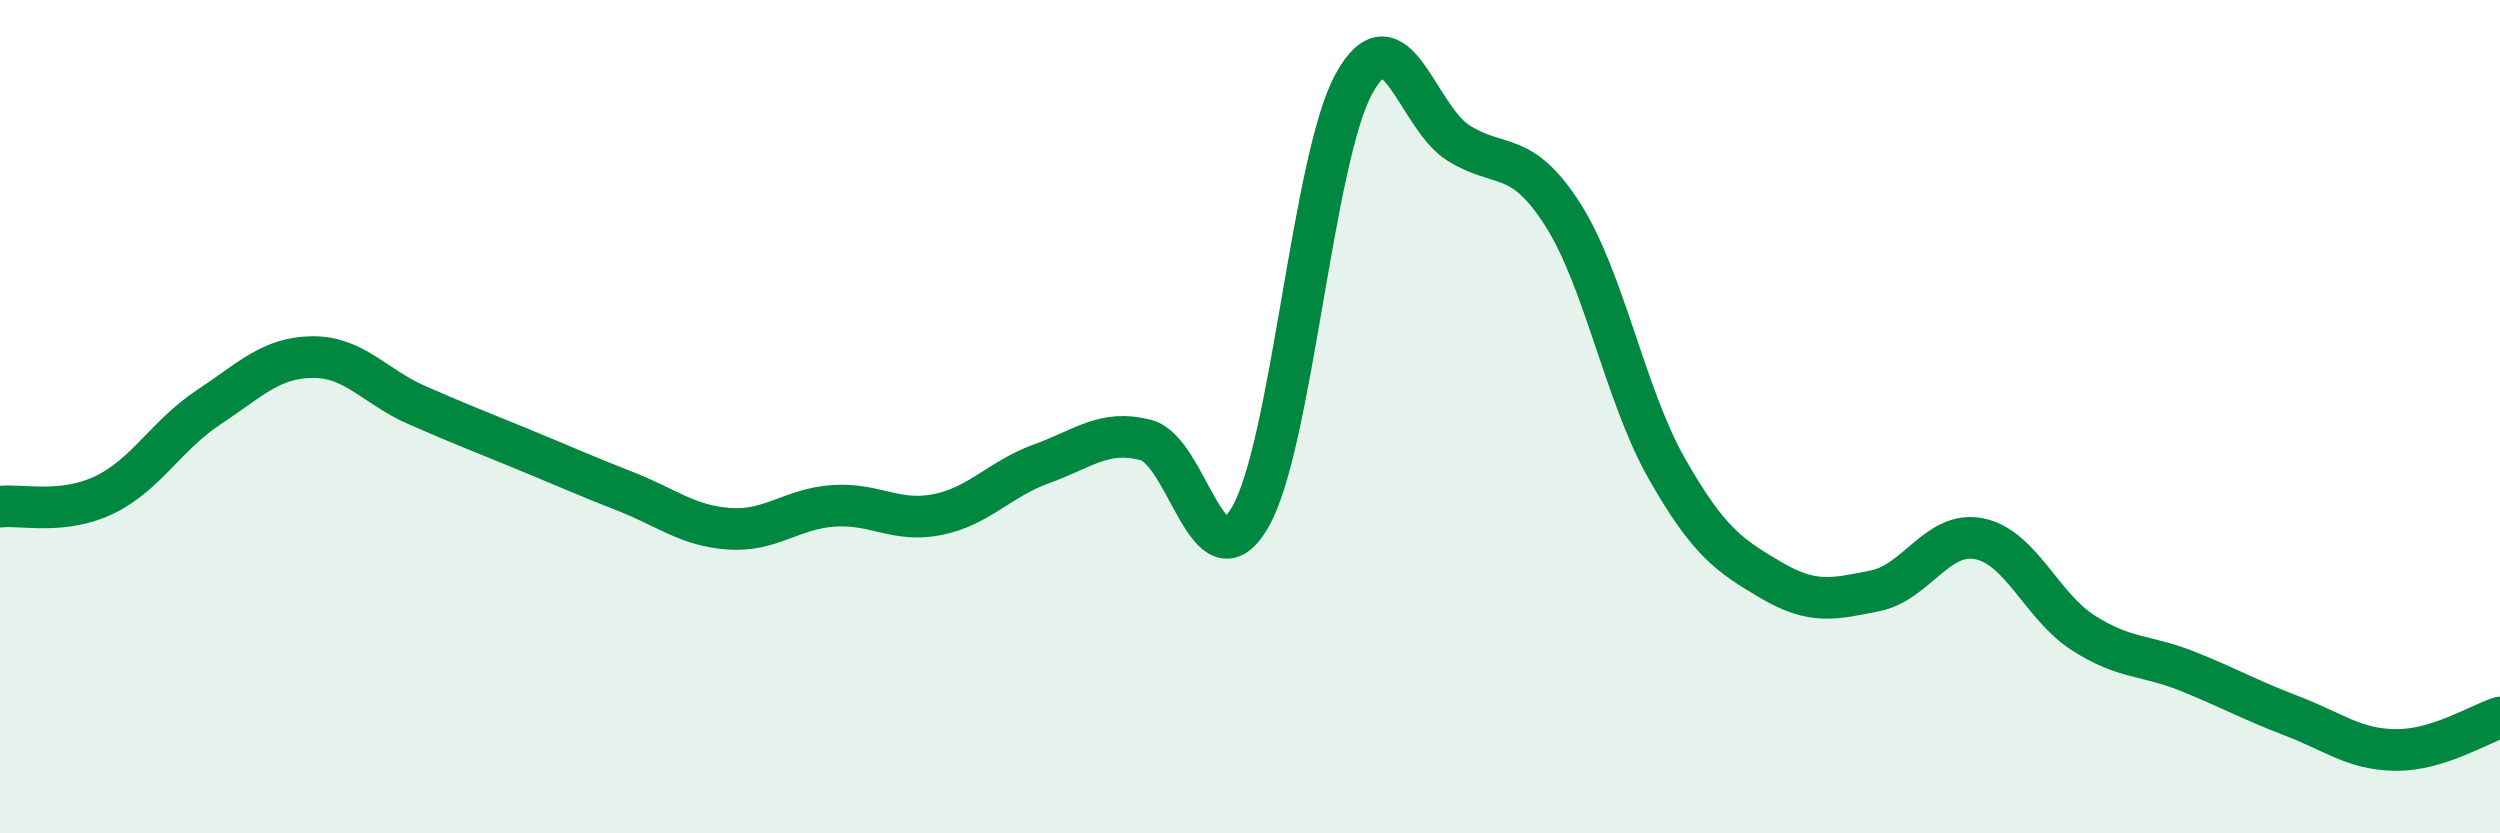
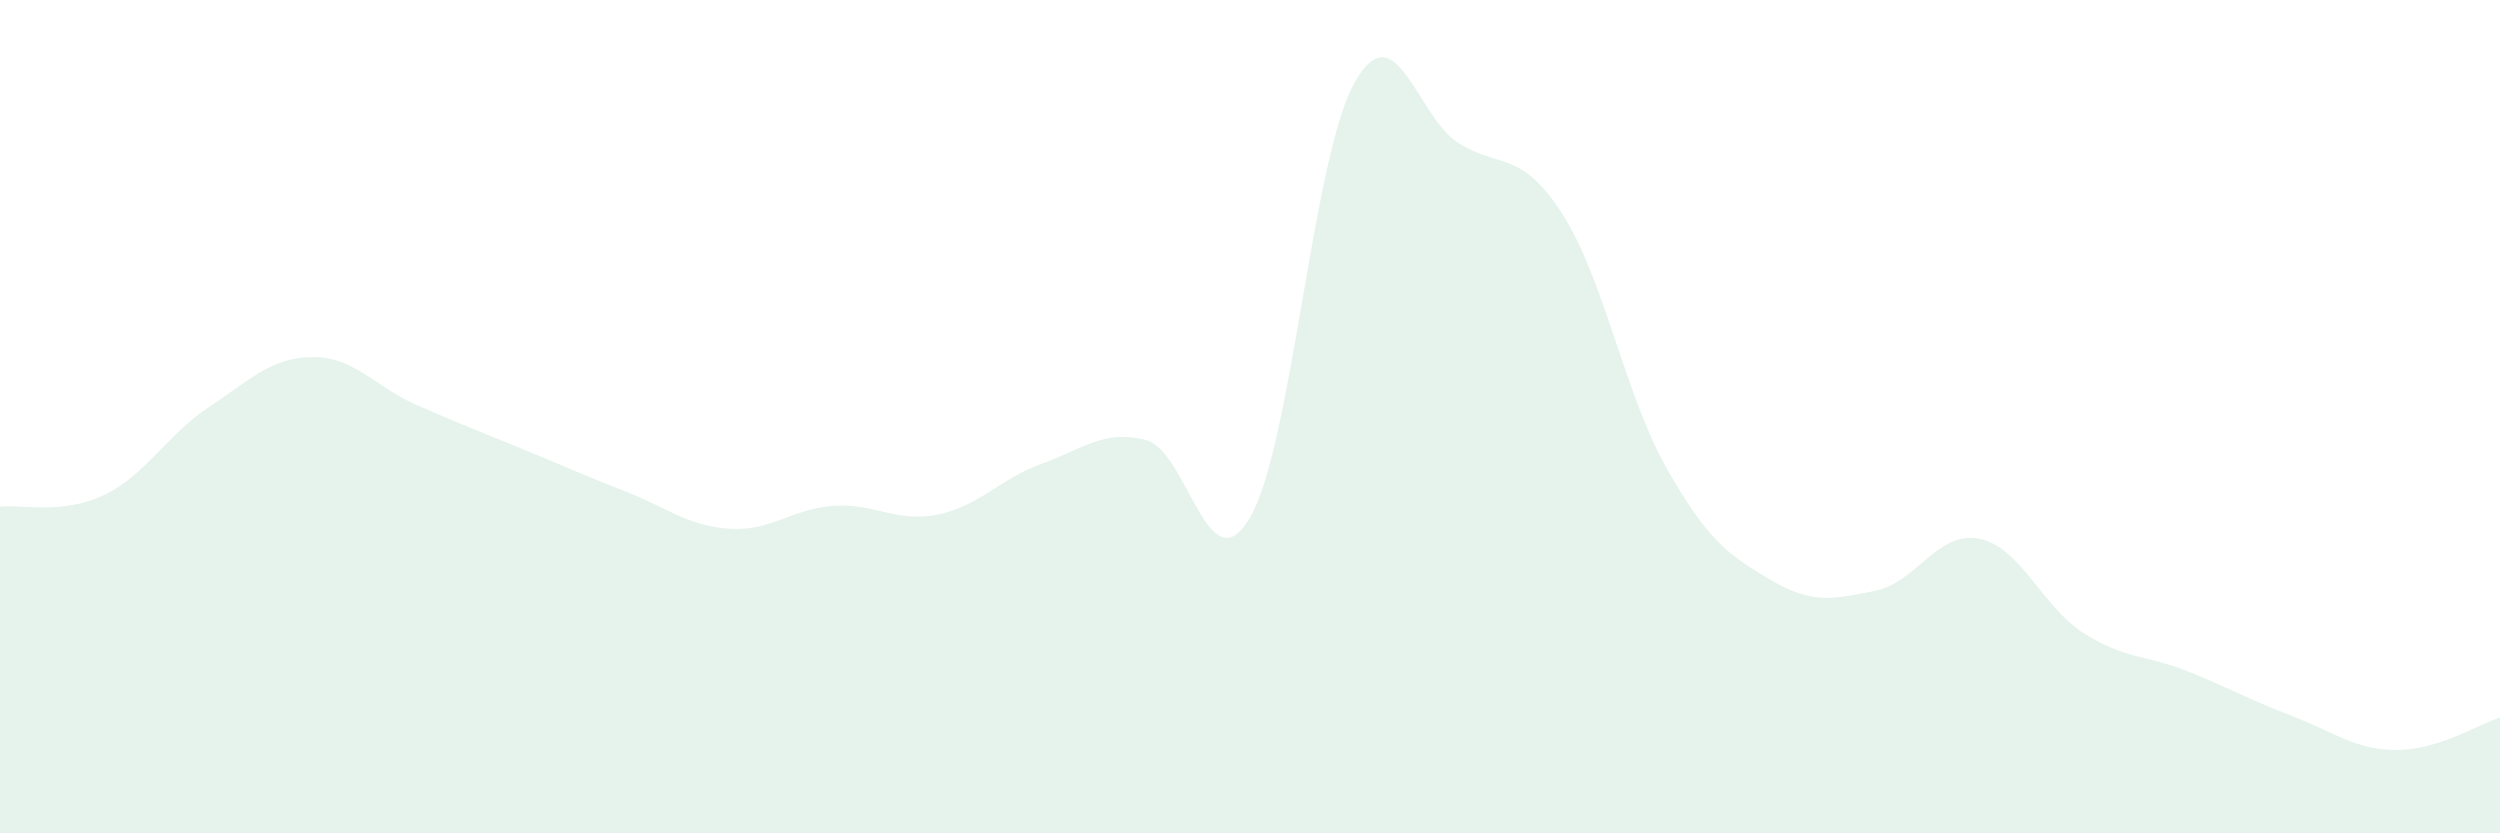
<svg xmlns="http://www.w3.org/2000/svg" width="60" height="20" viewBox="0 0 60 20">
  <path d="M 0,12.16 C 0.5,12.1 1.5,12.36 2.5,11.88 C 3.5,11.4 4,10.44 5,9.78 C 6,9.12 6.5,8.58 7.5,8.57 C 8.5,8.56 9,9.28 10,9.72 C 11,10.16 11.5,10.35 12.5,10.76 C 13.5,11.17 14,11.4 15,11.79 C 16,12.18 16.5,12.62 17.5,12.69 C 18.5,12.76 19,12.21 20,12.14 C 21,12.07 21.5,12.55 22.5,12.35 C 23.5,12.15 24,11.49 25,11.13 C 26,10.77 26.5,10.3 27.5,10.56 C 28.5,10.82 29,14.13 30,12.42 C 31,10.71 31.5,3.8 32.5,2 C 33.5,0.2 34,2.8 35,3.43 C 36,4.06 36.5,3.58 37.5,5.14 C 38.5,6.7 39,9.48 40,11.24 C 41,13 41.5,13.33 42.5,13.92 C 43.5,14.51 44,14.38 45,14.18 C 46,13.98 46.5,12.73 47.5,12.93 C 48.5,13.13 49,14.55 50,15.19 C 51,15.83 51.5,15.71 52.5,16.11 C 53.5,16.51 54,16.8 55,17.18 C 56,17.56 56.5,17.99 57.5,18 C 58.5,18.01 59.5,17.38 60,17.22L60 20L0 20Z" fill="#008740" opacity="0.1" stroke-linecap="round" stroke-linejoin="round" />
-   <path d="M 0,12.16 C 0.5,12.1 1.5,12.36 2.5,11.88 C 3.5,11.4 4,10.44 5,9.78 C 6,9.12 6.5,8.58 7.5,8.57 C 8.5,8.56 9,9.28 10,9.72 C 11,10.16 11.5,10.35 12.5,10.76 C 13.5,11.17 14,11.4 15,11.79 C 16,12.18 16.5,12.62 17.5,12.69 C 18.5,12.76 19,12.21 20,12.14 C 21,12.07 21.5,12.55 22.5,12.35 C 23.5,12.15 24,11.49 25,11.13 C 26,10.77 26.5,10.3 27.5,10.56 C 28.5,10.82 29,14.13 30,12.42 C 31,10.71 31.5,3.8 32.5,2 C 33.5,0.2 34,2.8 35,3.43 C 36,4.06 36.5,3.58 37.5,5.14 C 38.5,6.7 39,9.48 40,11.24 C 41,13 41.5,13.33 42.5,13.92 C 43.5,14.51 44,14.38 45,14.18 C 46,13.98 46.5,12.73 47.5,12.93 C 48.5,13.13 49,14.55 50,15.19 C 51,15.83 51.5,15.71 52.5,16.11 C 53.5,16.51 54,16.8 55,17.18 C 56,17.56 56.5,17.99 57.5,18 C 58.5,18.01 59.5,17.38 60,17.22" stroke="#008740" stroke-width="1" fill="none" stroke-linecap="round" stroke-linejoin="round" />
</svg>